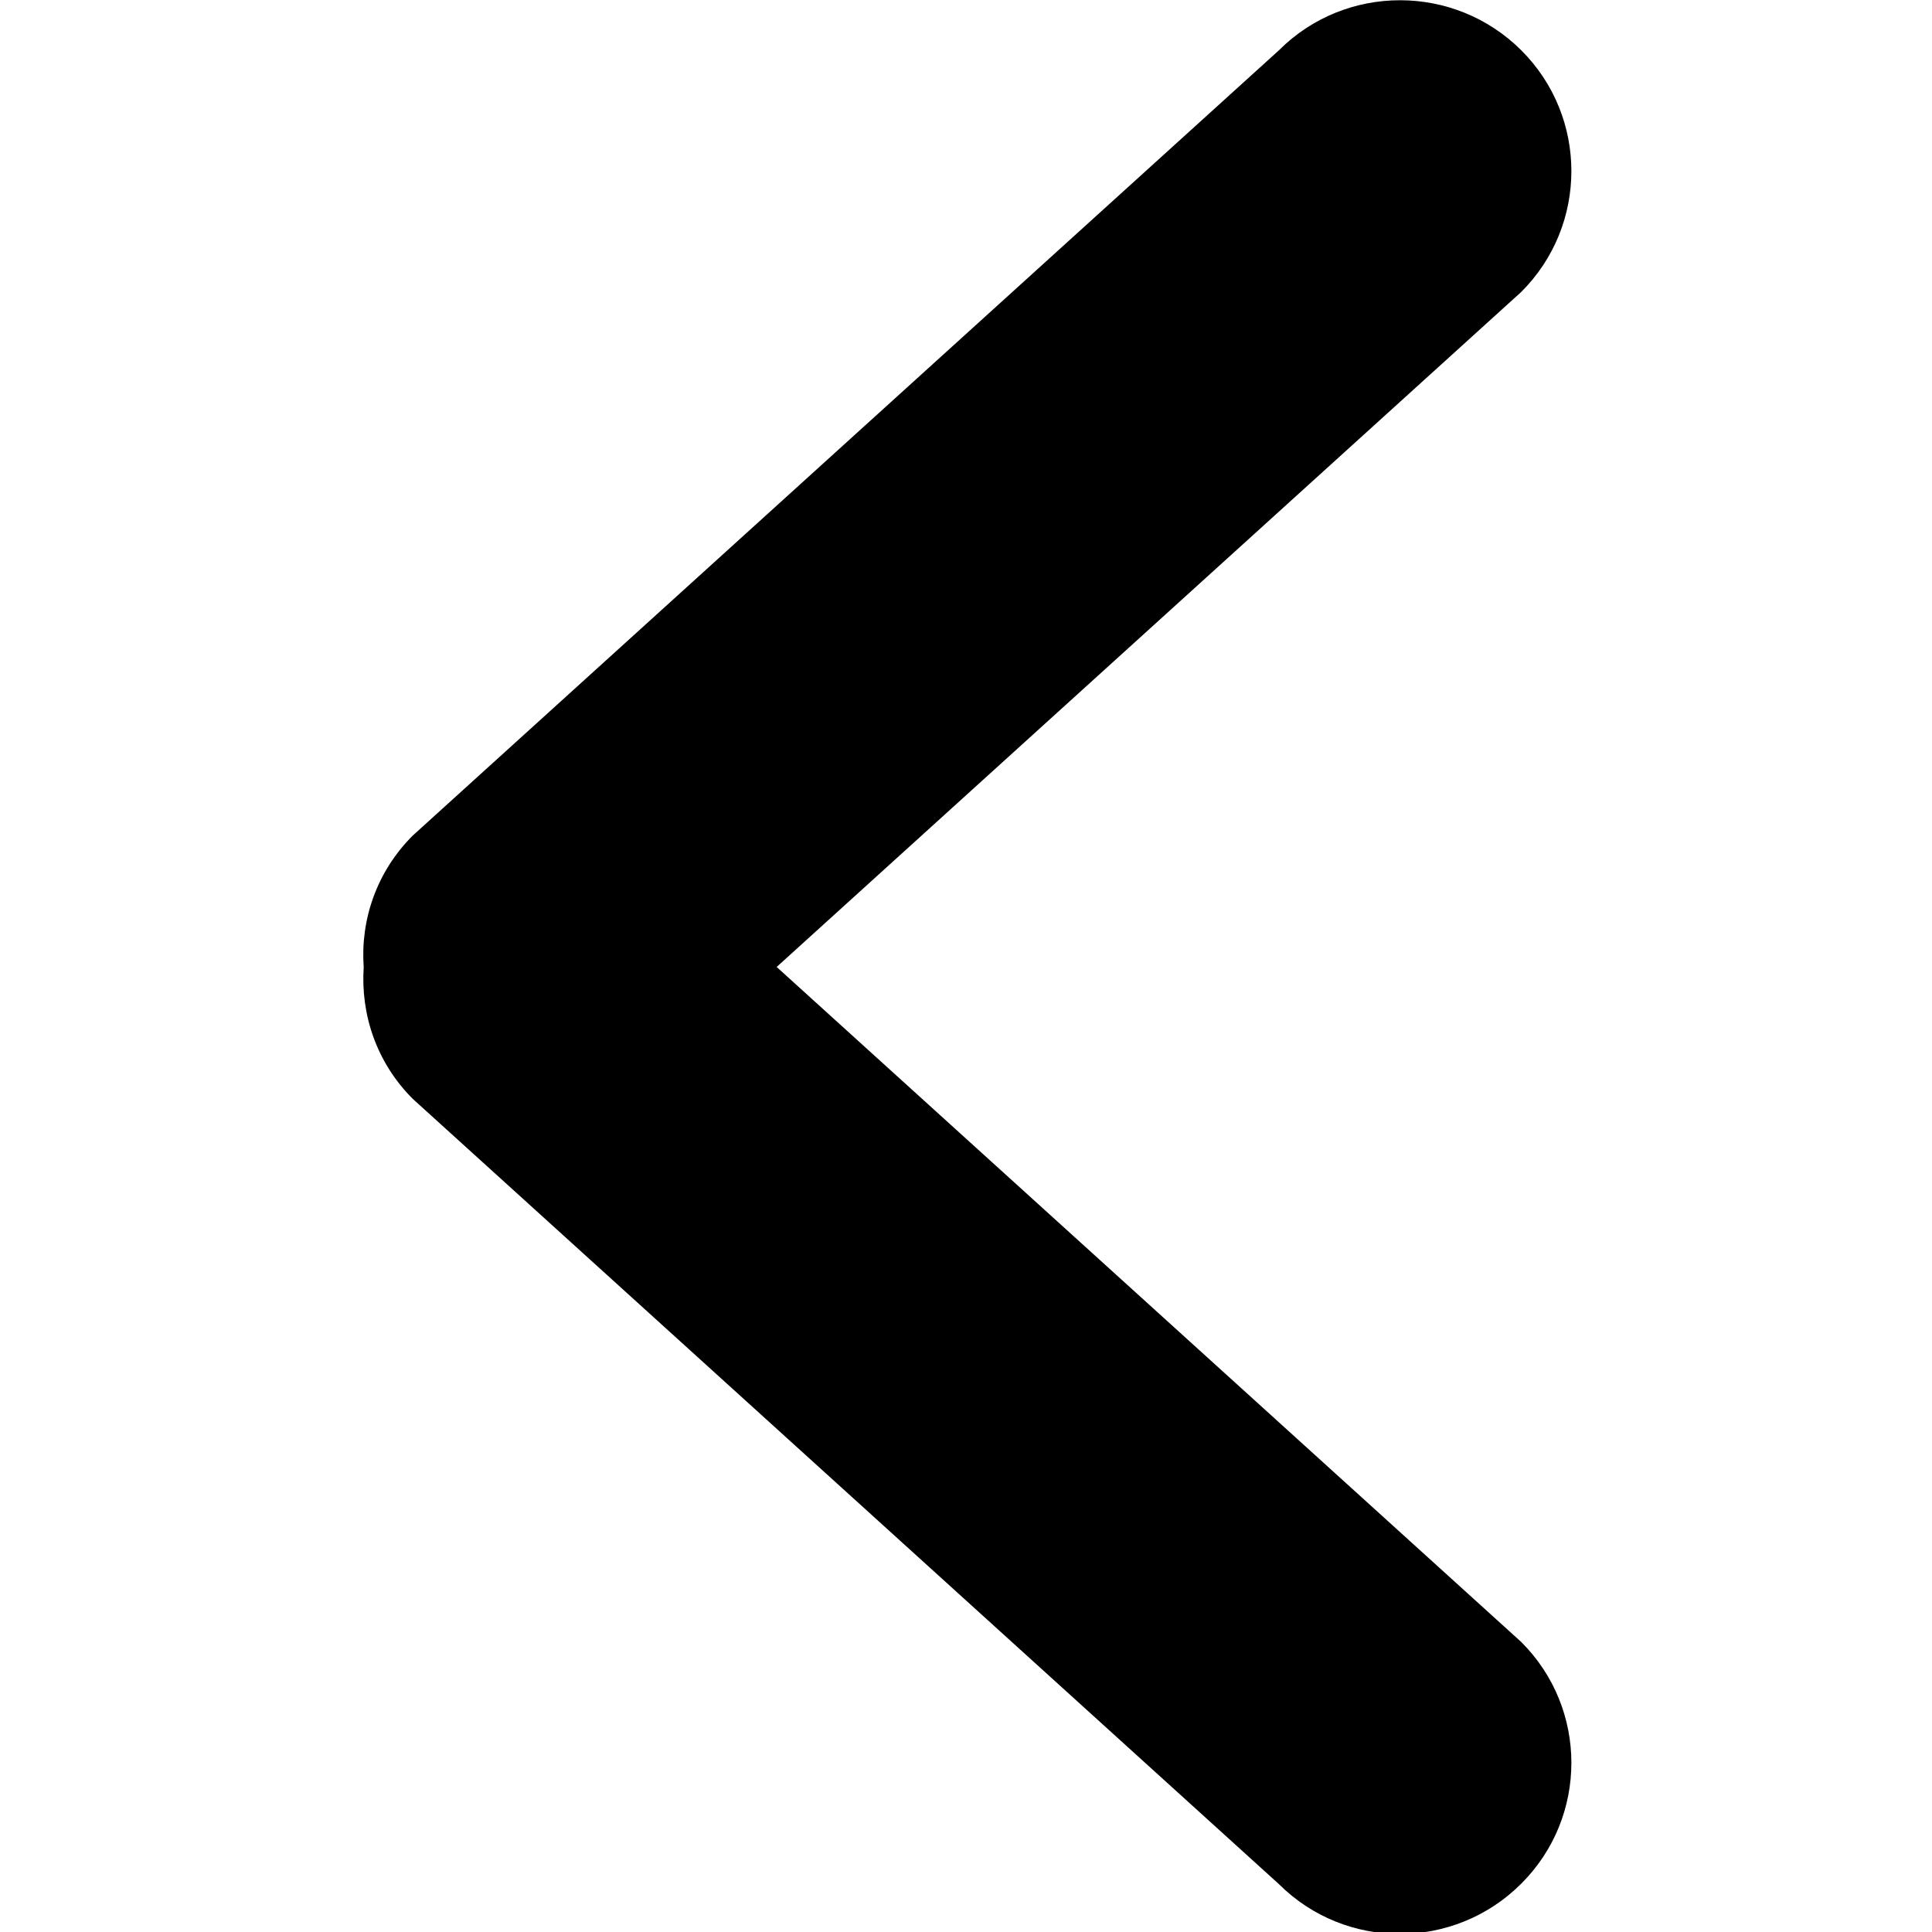
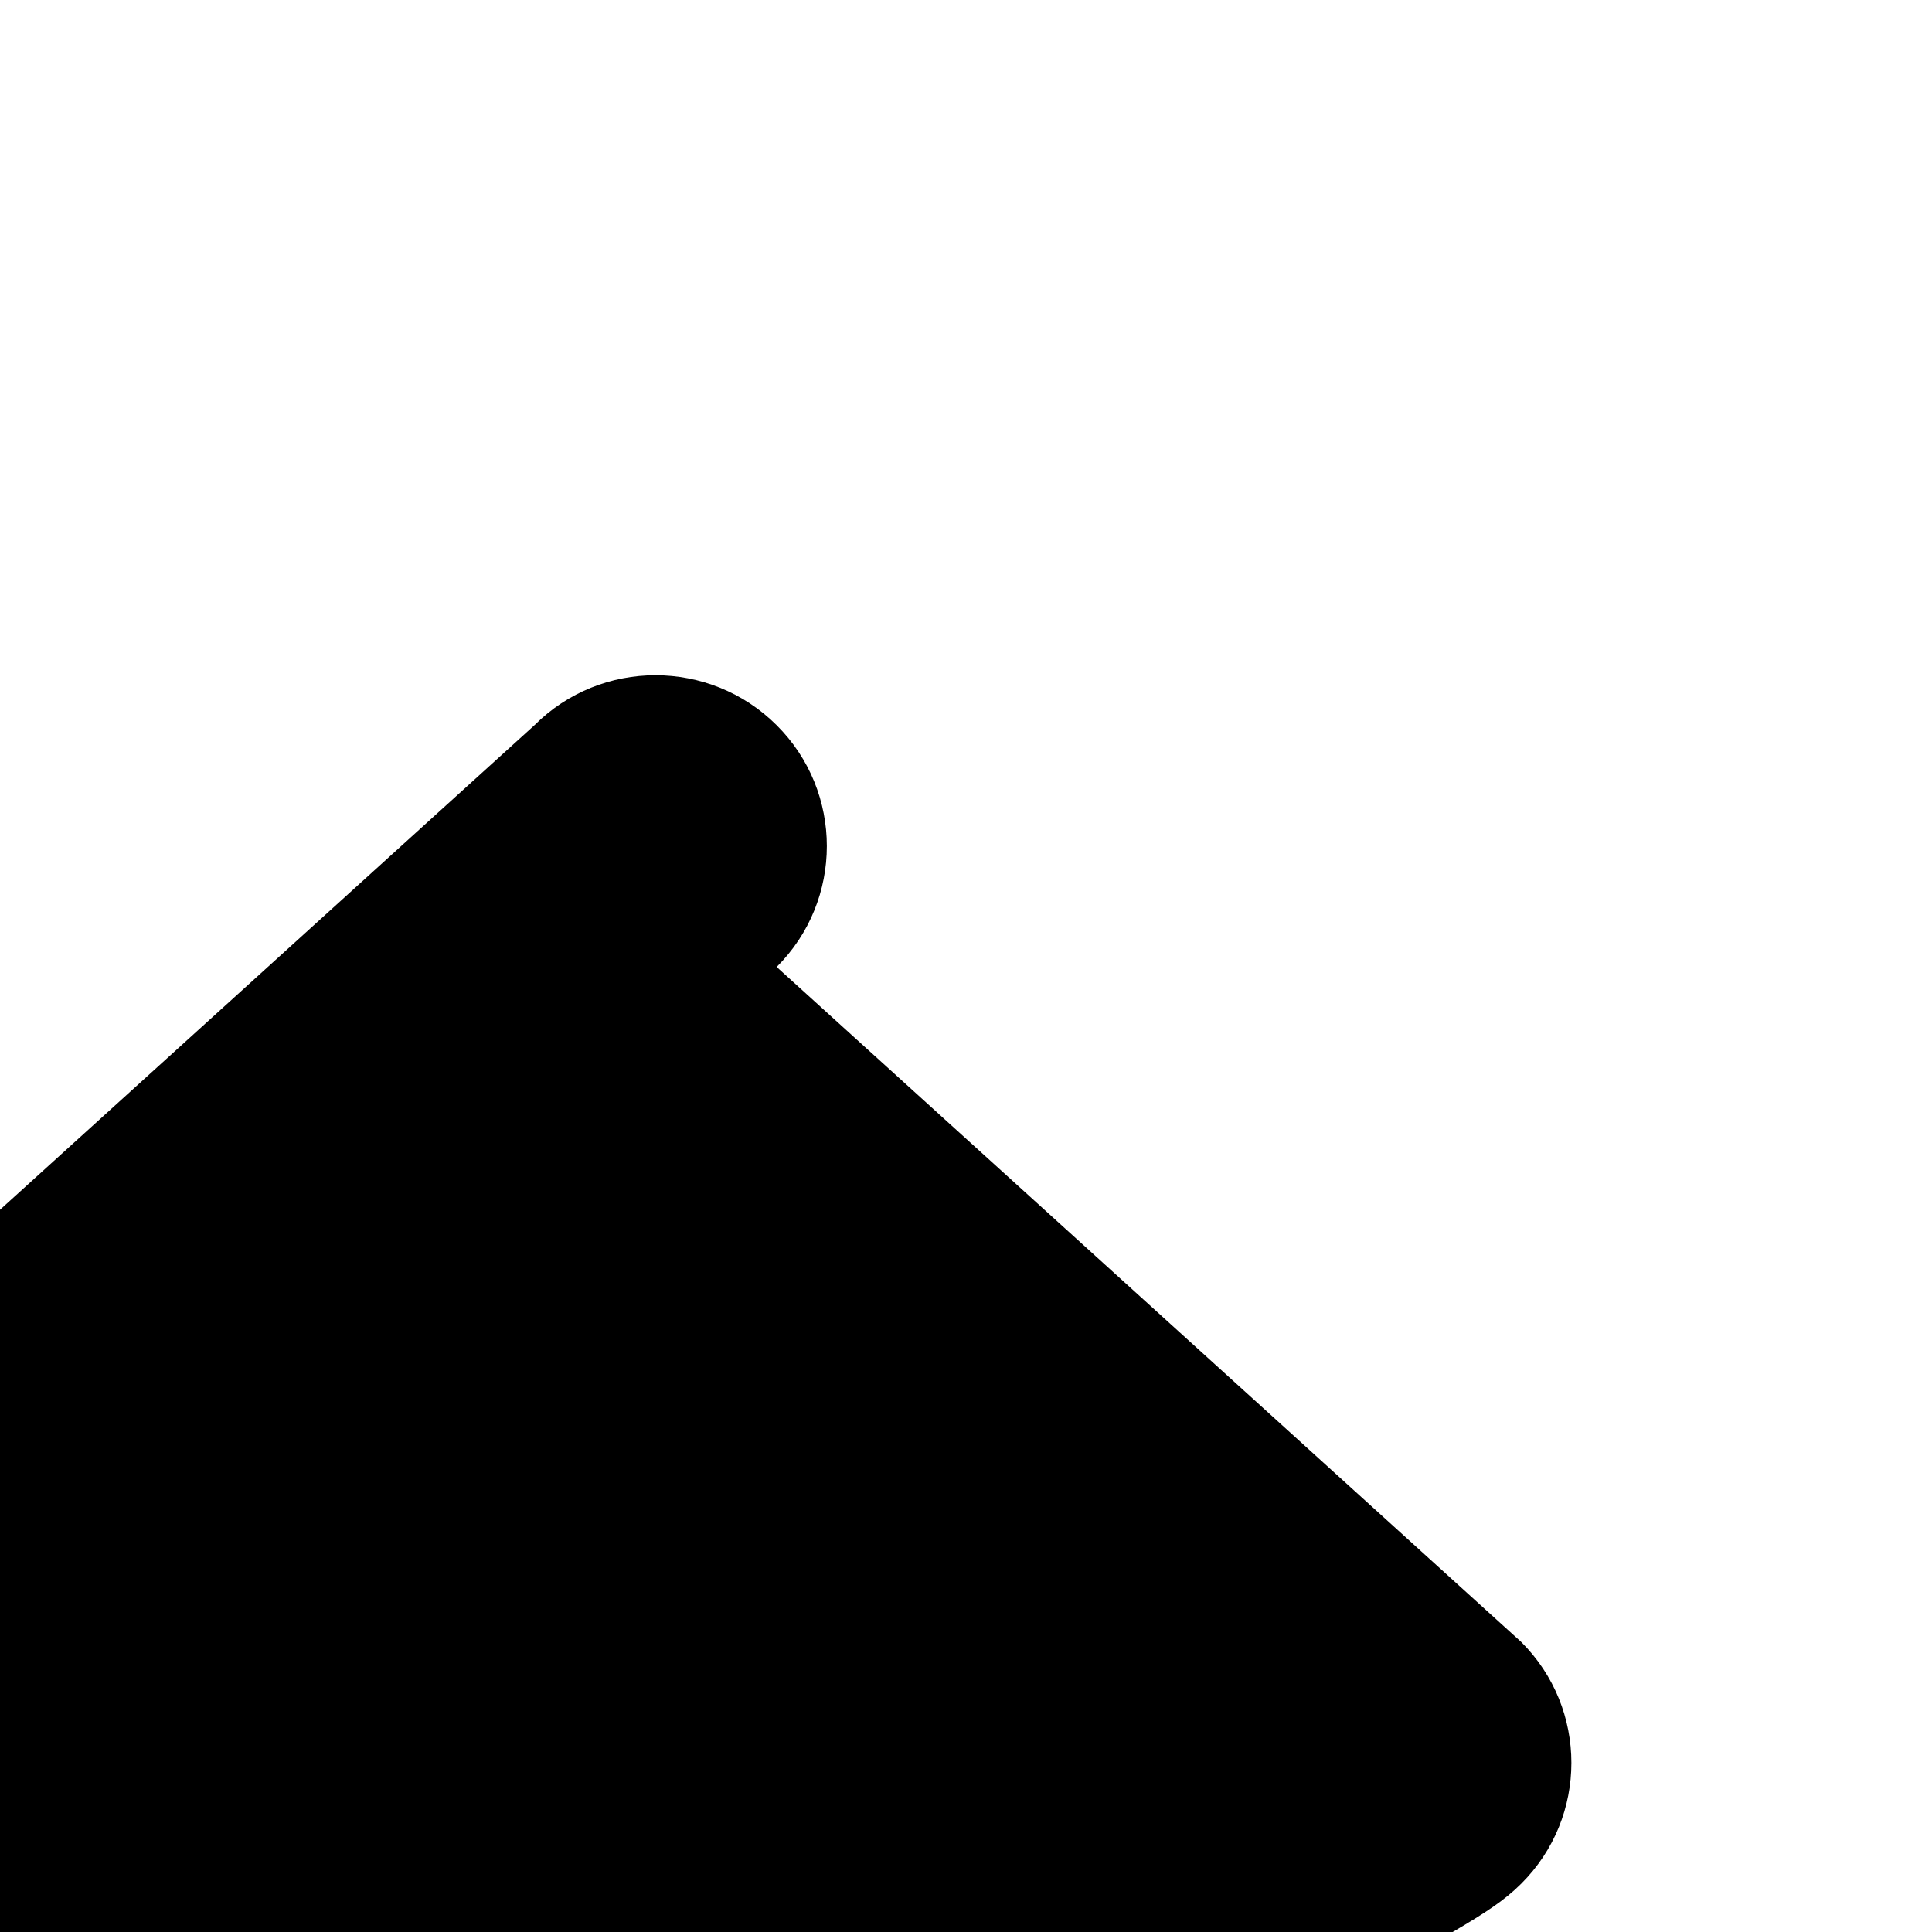
<svg xmlns="http://www.w3.org/2000/svg" xmlns:ns1="http://www.bohemiancoding.com/sketch/ns" version="1.1" id="Layer_1" x="0px" y="0px" viewBox="0 0 800 800" style="enable-background:new 0 0 800 800;" xml:space="preserve">
  <style type="text/css">
	.st0{fill-rule:evenodd;clip-rule:evenodd;}
</style>
  <g id="Page-1" ns1:type="MSPage">
    <g id="Icon-Set-Filled" transform="translate(-574, -1201)" ns1:type="MSLayerGroup">
-       <path id="chevron-down" ns1:type="MSShapeGroup" class="st0" d="M1203.9,1981c27.7-27.6,27.7-72.5,0-100.1l-308.3-279.5    l308.3-279.5c27.7-27.6,27.7-72.5,0-100.1c-27.7-27.6-72.7-27.6-100.3,0l-358.7,325.2c-15,15-21.7,34.9-20.3,54.5    c-1.3,19.6,5.3,39.5,20.3,54.5l358.7,325.2C1131.2,2008.7,1176.2,2008.7,1203.9,1981" />
+       <path id="chevron-down" ns1:type="MSShapeGroup" class="st0" d="M1203.9,1981c27.7-27.6,27.7-72.5,0-100.1l-308.3-279.5    c27.7-27.6,27.7-72.5,0-100.1c-27.7-27.6-72.7-27.6-100.3,0l-358.7,325.2c-15,15-21.7,34.9-20.3,54.5    c-1.3,19.6,5.3,39.5,20.3,54.5l358.7,325.2C1131.2,2008.7,1176.2,2008.7,1203.9,1981" />
    </g>
  </g>
</svg>